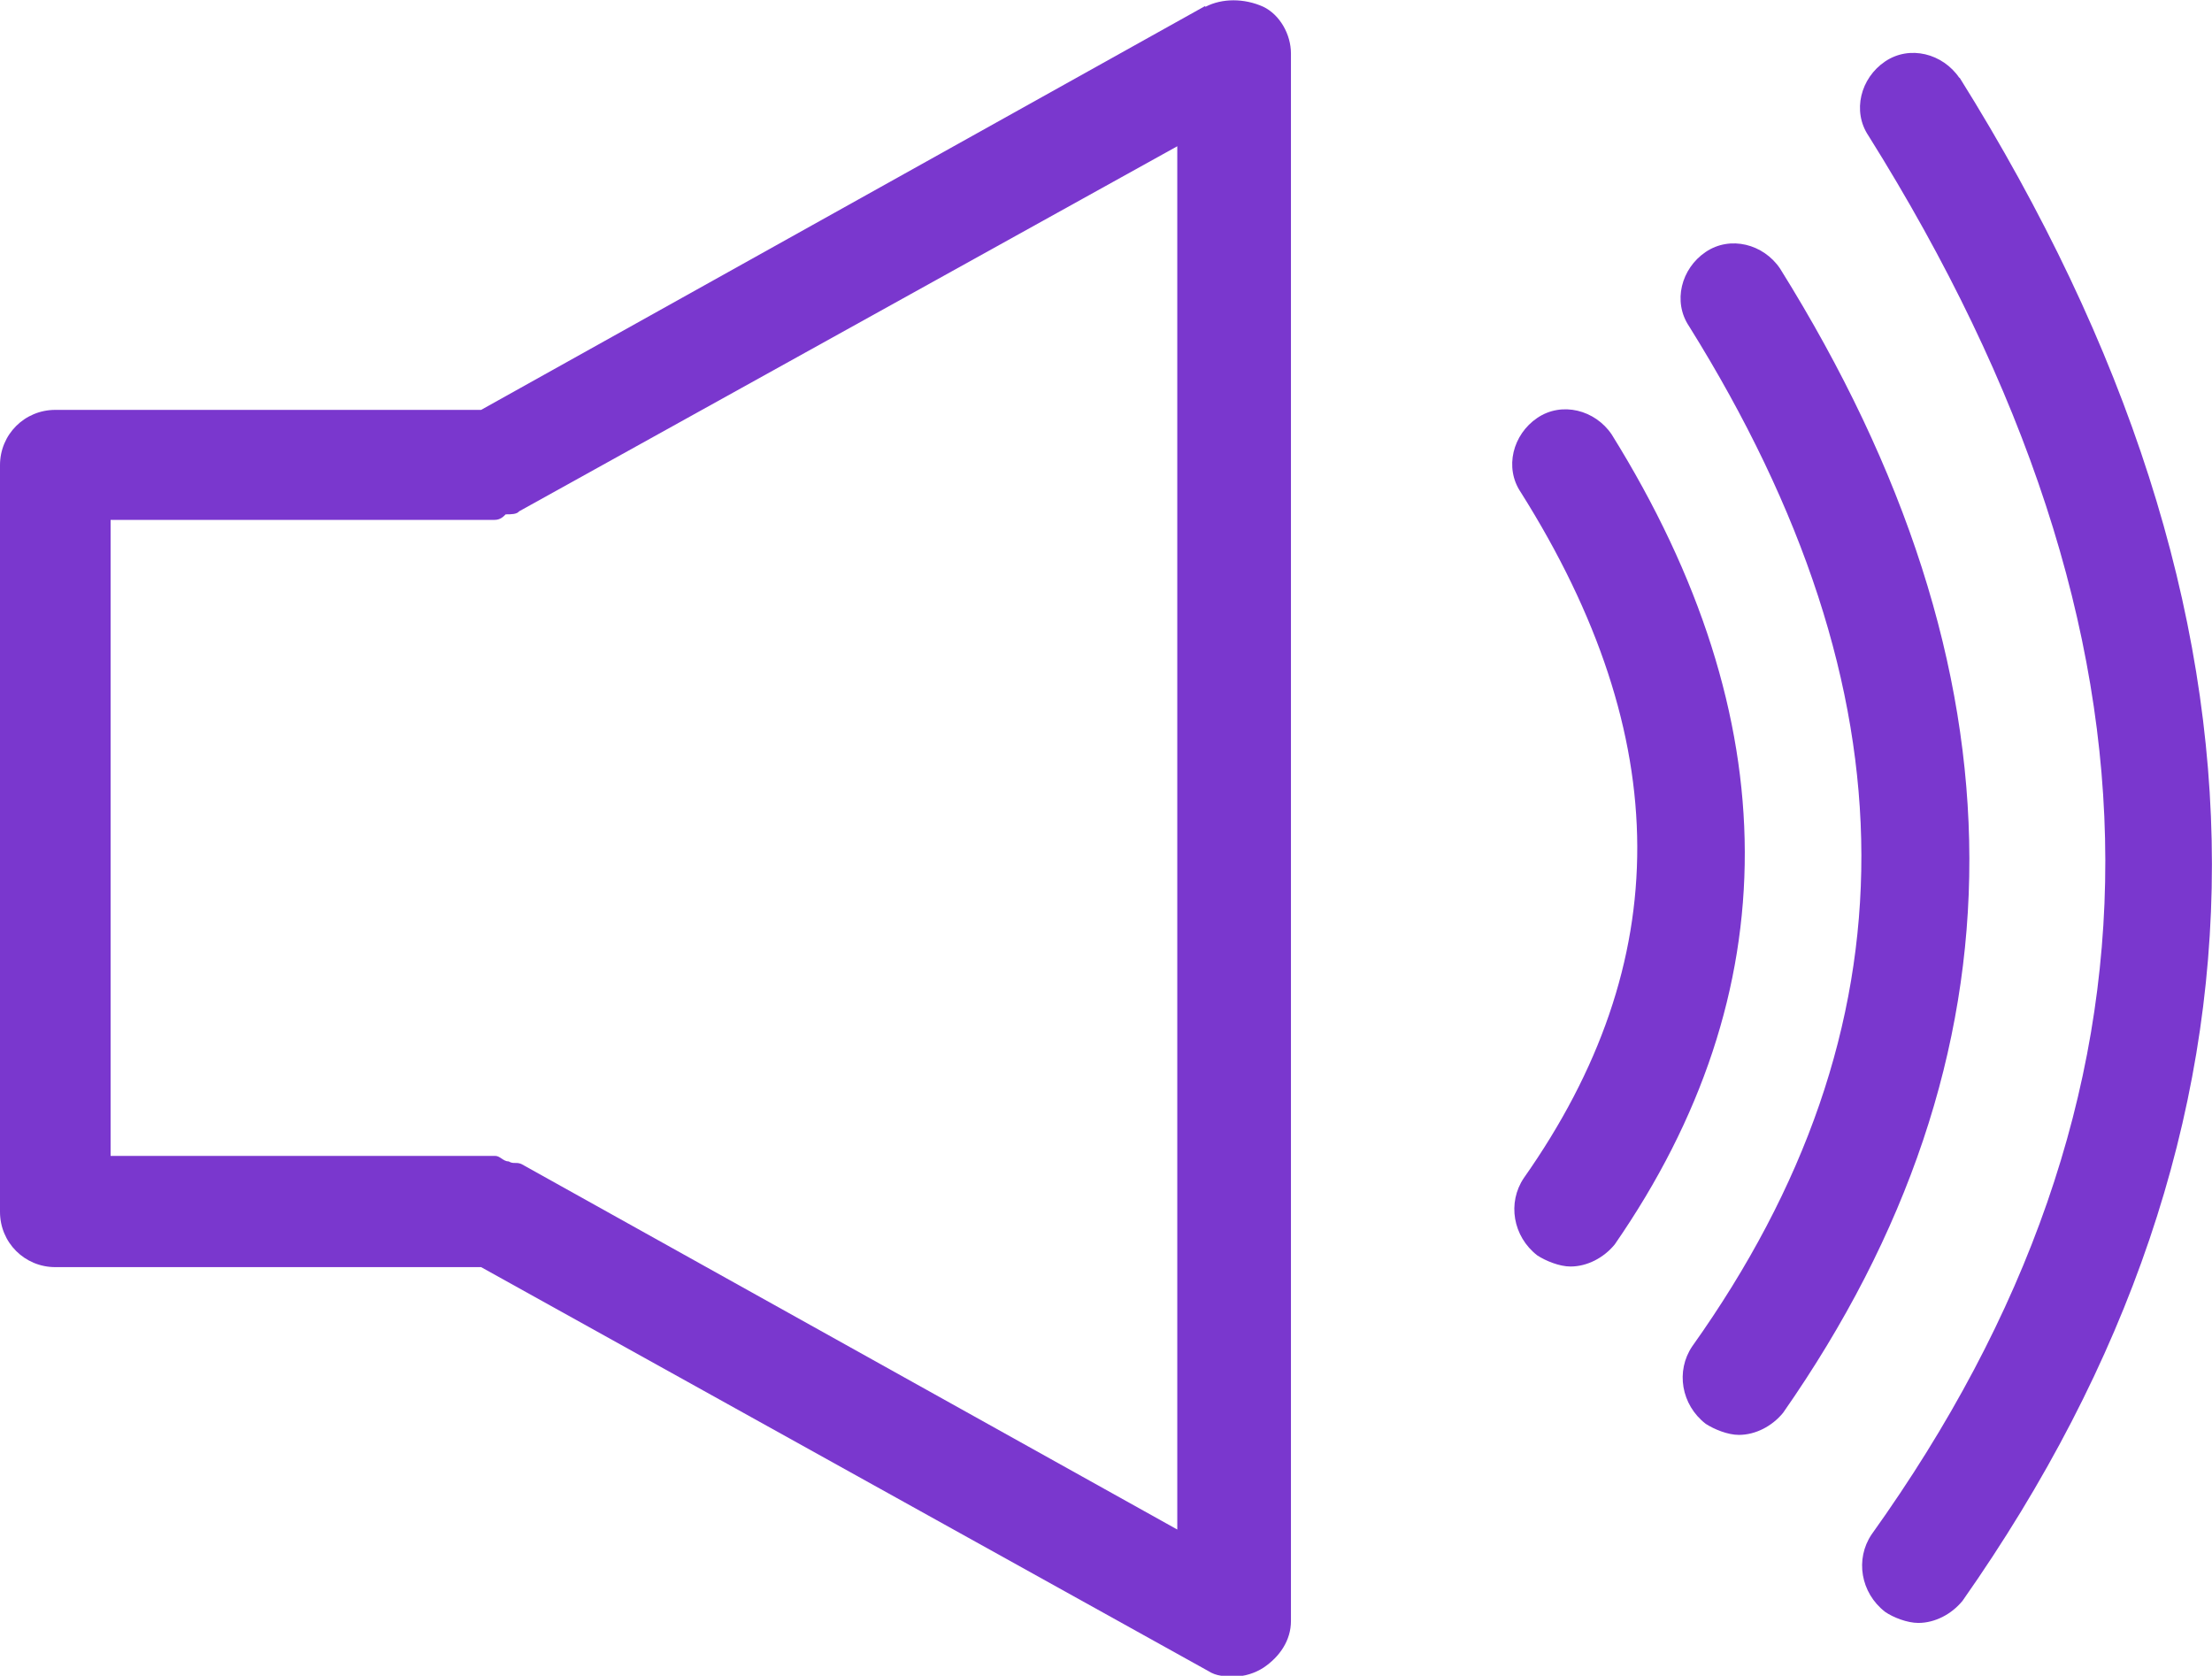
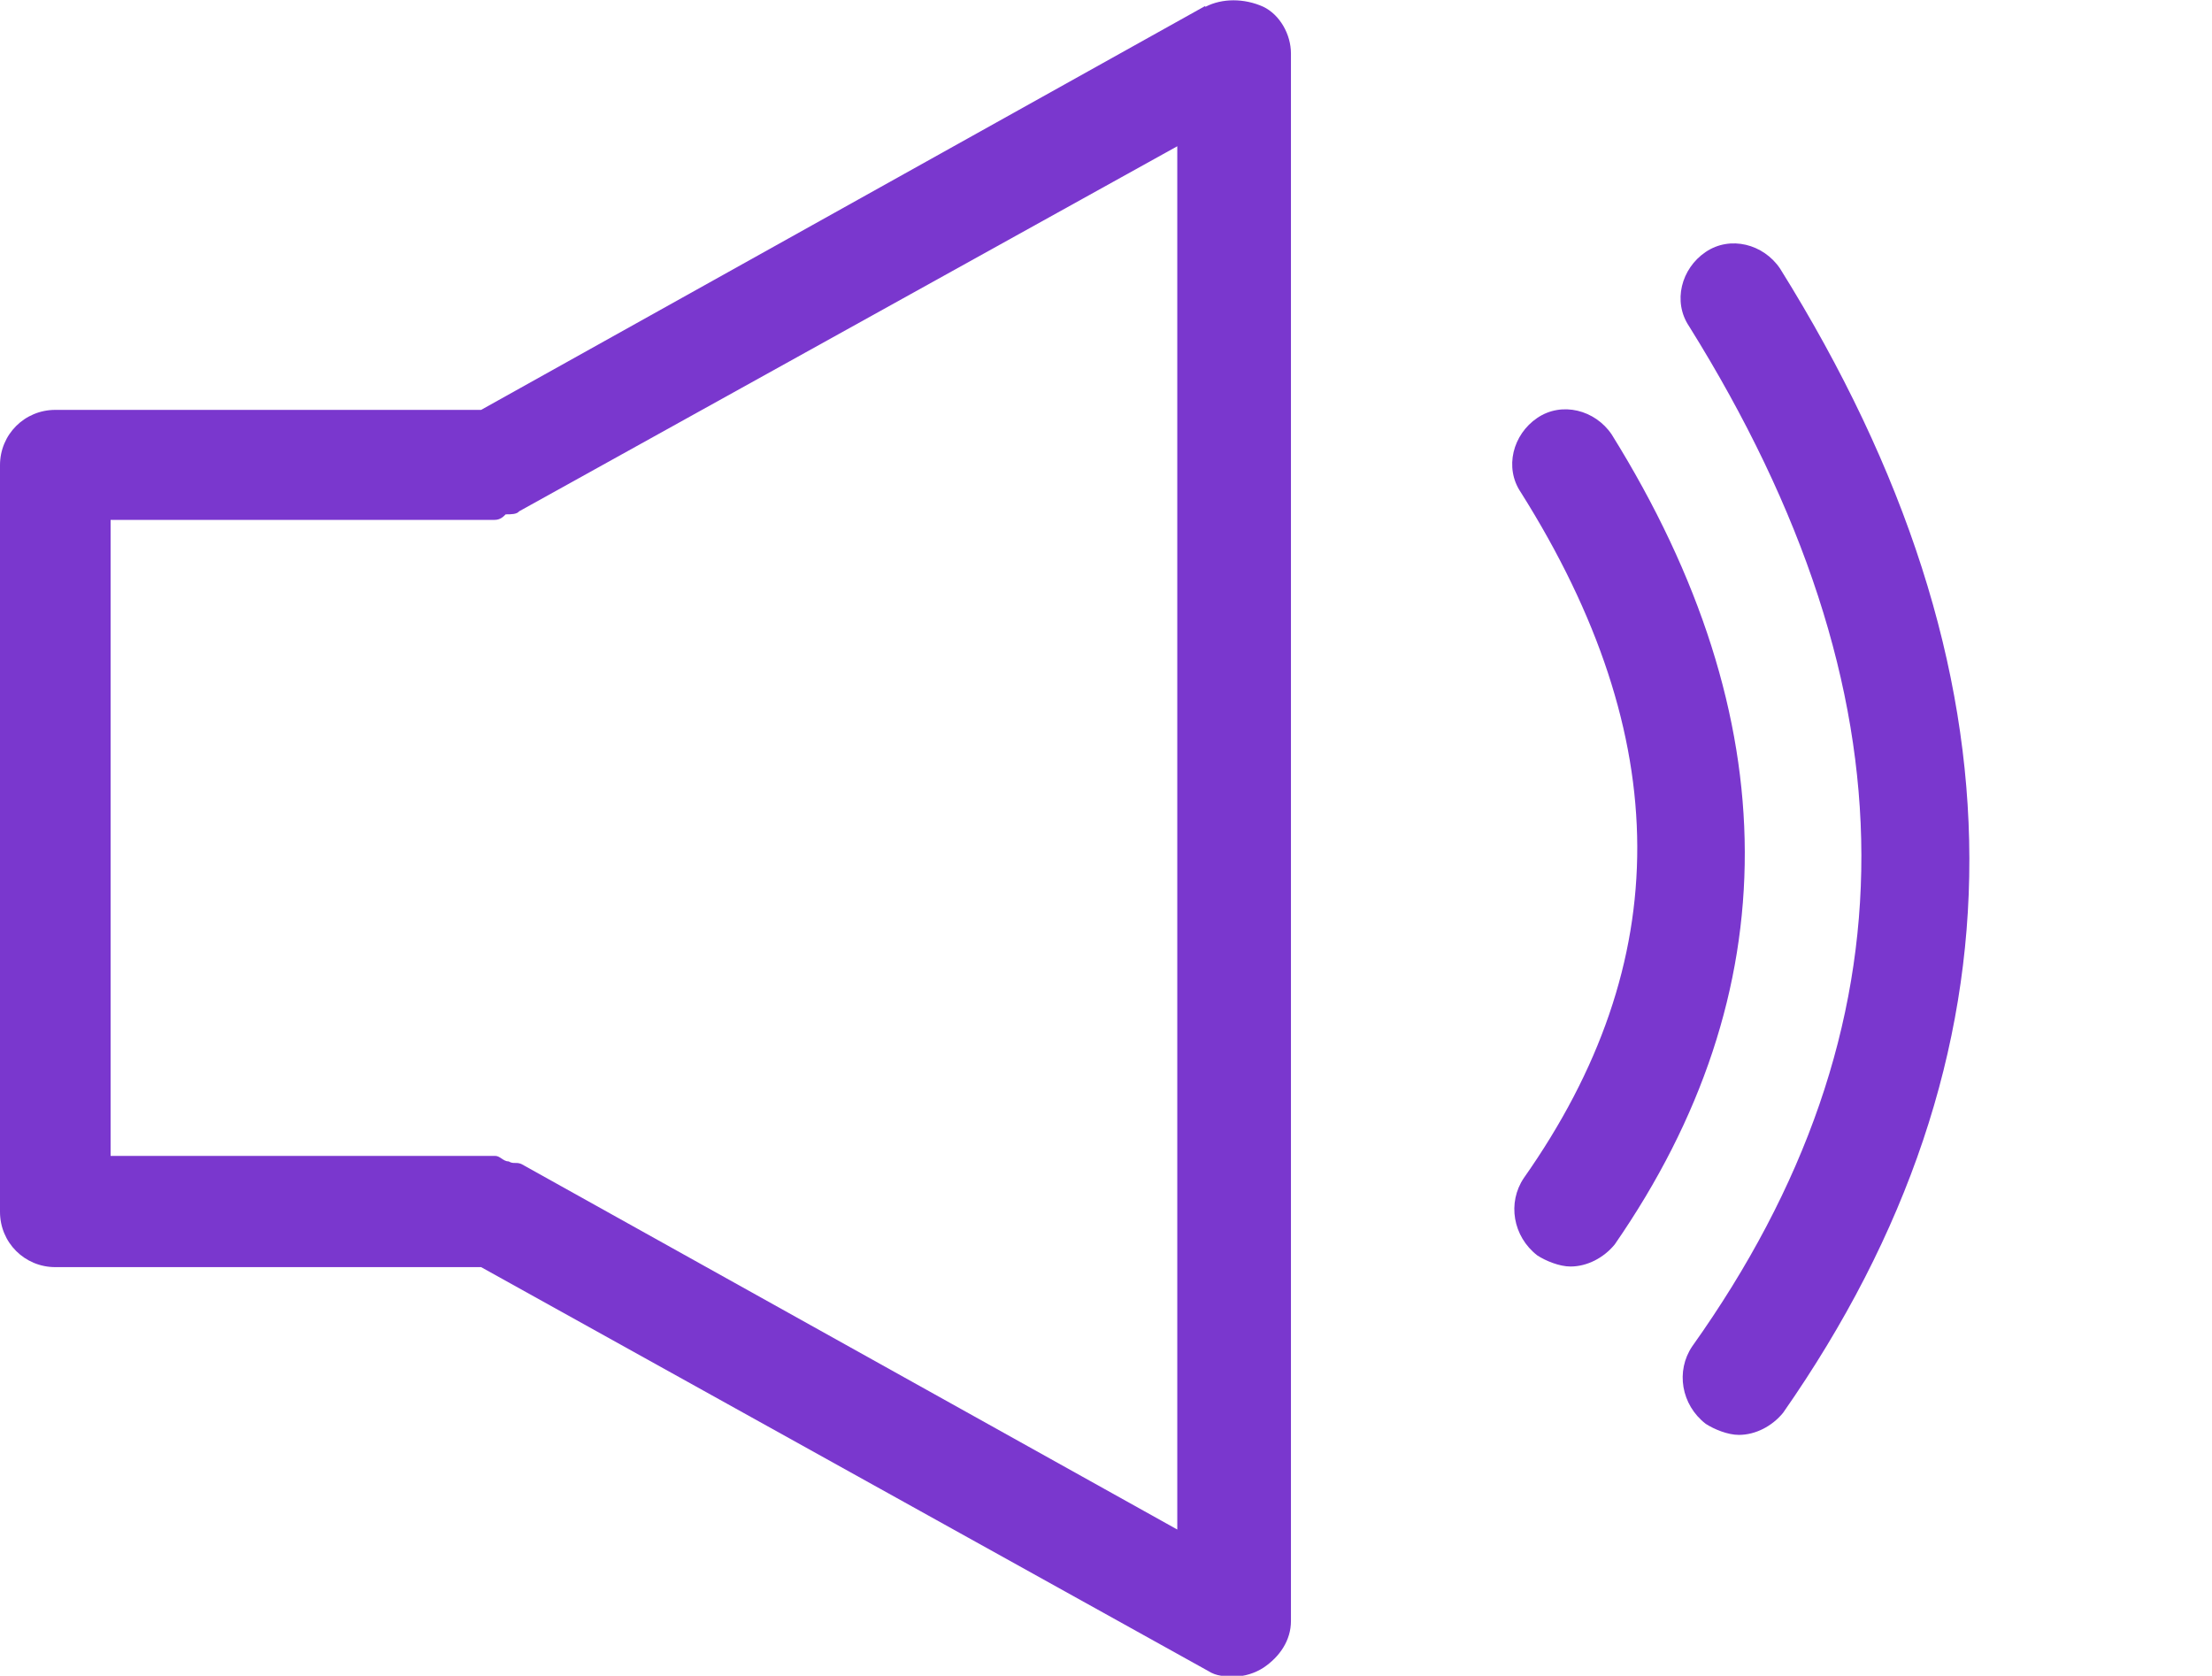
<svg xmlns="http://www.w3.org/2000/svg" id="Layer_1" data-name="Layer 1" viewBox="0 0 36 27.27">
  <defs>
    <style>
      .cls-1 {
        fill: #7a37ce;
      }
    </style>
  </defs>
  <path class="cls-1" d="M19.61.1L7.83,6.67H.9c-.5,0-.9.4-.9.9v12.15c0,.5.4.9.9.9h6.93l11.83,6.57c.14.09.27.09.45.09.14,0,.31-.05.45-.14.27-.18.45-.45.45-.76V.87c0-.31-.18-.63-.45-.76-.31-.14-.67-.14-.94,0h0ZM19.16,24.89l-10.66-5.94c-.09-.05-.14,0-.22-.05-.09,0-.14-.09-.22-.09H1.8v-10.35h6.25c.09,0,.14-.05.18-.09.09,0,.18,0,.22-.05l10.71-5.94v22.49Z" />
-   <path class="cls-1" d="M26.23,7.07c-.27-.4-.81-.54-1.21-.27-.4.27-.54.81-.27,1.21,2.52,4,2.52,7.65.05,11.16-.27.4-.18.95.22,1.26.14.09.36.18.54.18.27,0,.54-.14.72-.36,2.83-4.09,2.83-8.55-.05-13.18h0Z" />
+   <path class="cls-1" d="M26.23,7.07c-.27-.4-.81-.54-1.21-.27-.4.27-.54.81-.27,1.21,2.52,4,2.52,7.65.05,11.16-.27.4-.18.95.22,1.26.14.09.36.18.54.18.27,0,.54-.14.72-.36,2.83-4.09,2.83-8.55-.05-13.18h0" />
  <path class="cls-1" d="M28.97,4.37c-.27-.4-.81-.54-1.21-.27-.4.27-.54.81-.27,1.21,3.73,5.98,3.73,11.43.05,16.6-.27.4-.18.95.22,1.26.14.09.36.18.54.18.27,0,.54-.14.72-.36,4.05-5.8,4.05-12.05-.05-18.62h0Z" />
-   <path class="cls-1" d="M31.89,1.27c-.27-.4-.81-.54-1.21-.27-.4.27-.54.81-.27,1.21,5.13,8.19,5.13,15.66.05,22.76-.27.4-.18.95.22,1.26.13.09.36.18.54.18.27,0,.54-.14.72-.36,5.4-7.69,5.44-16.01-.05-24.79h0Z" />
</svg>